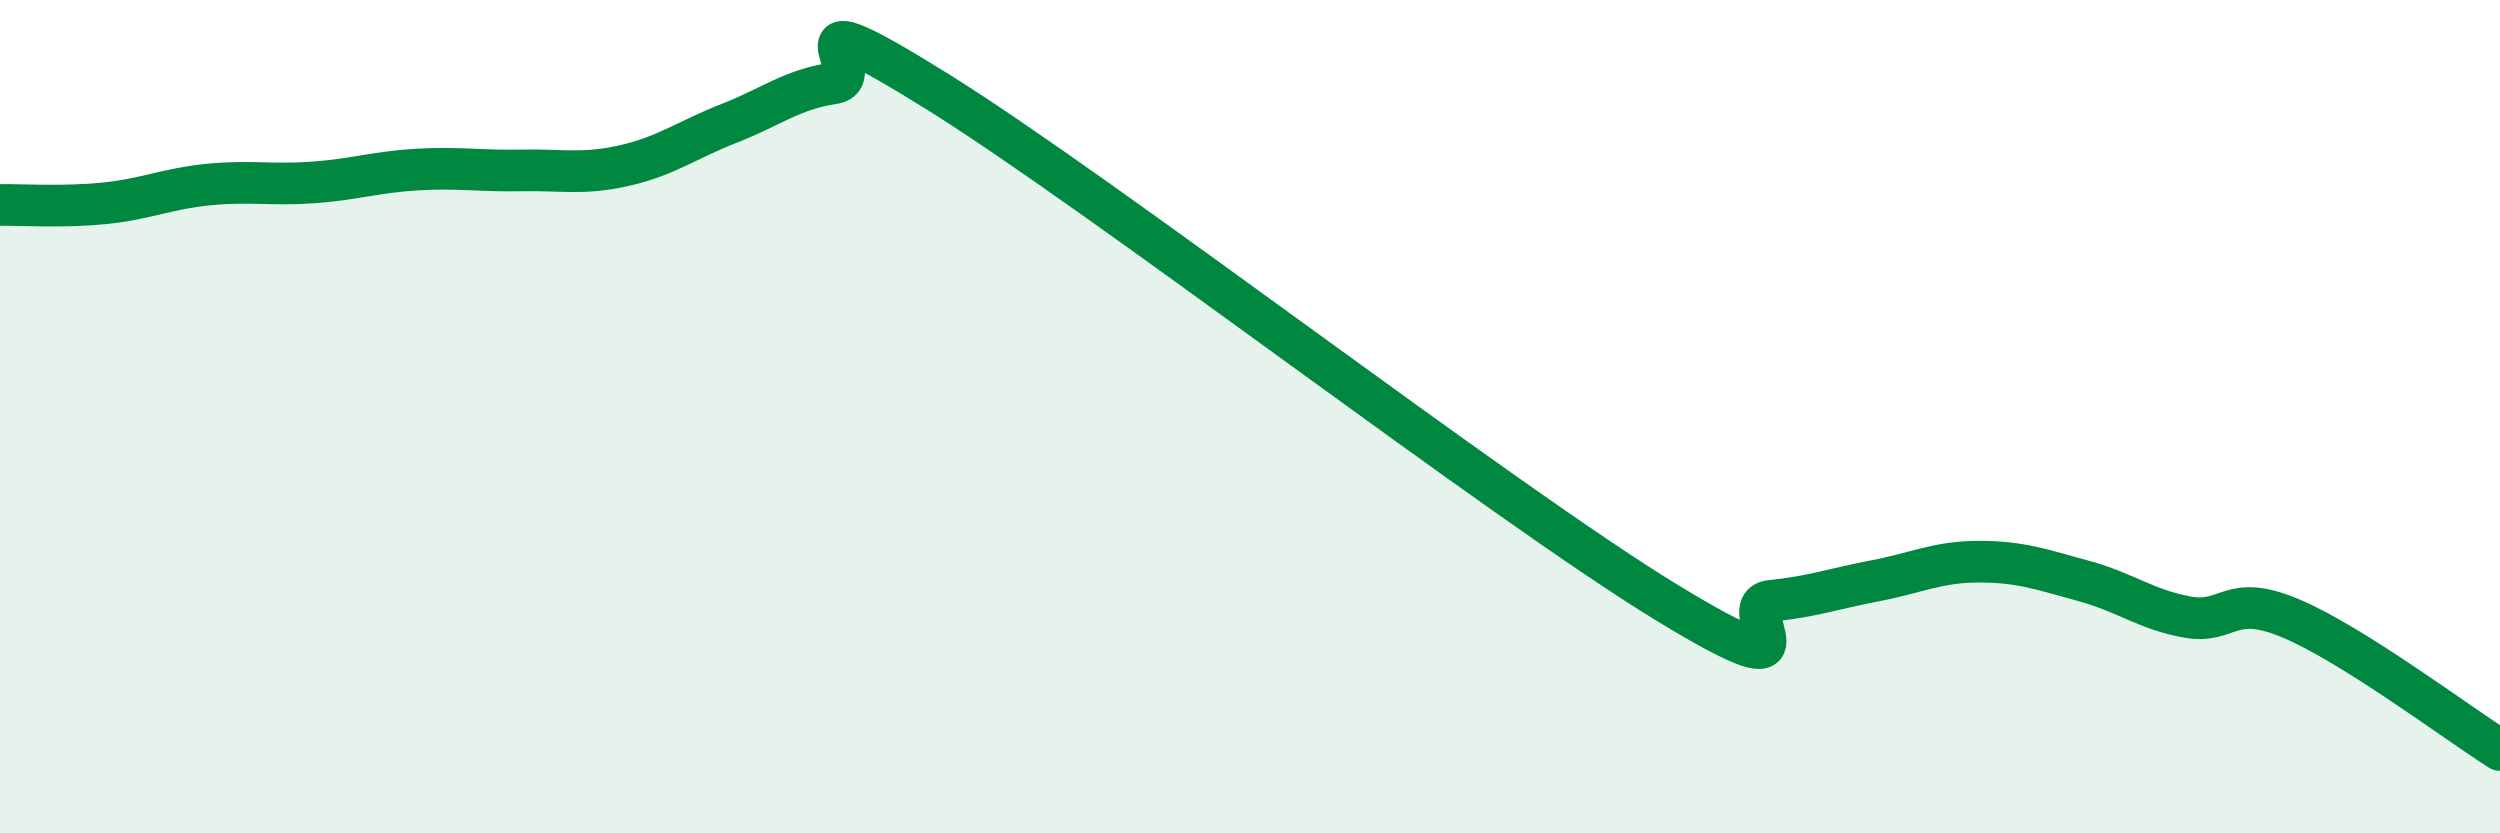
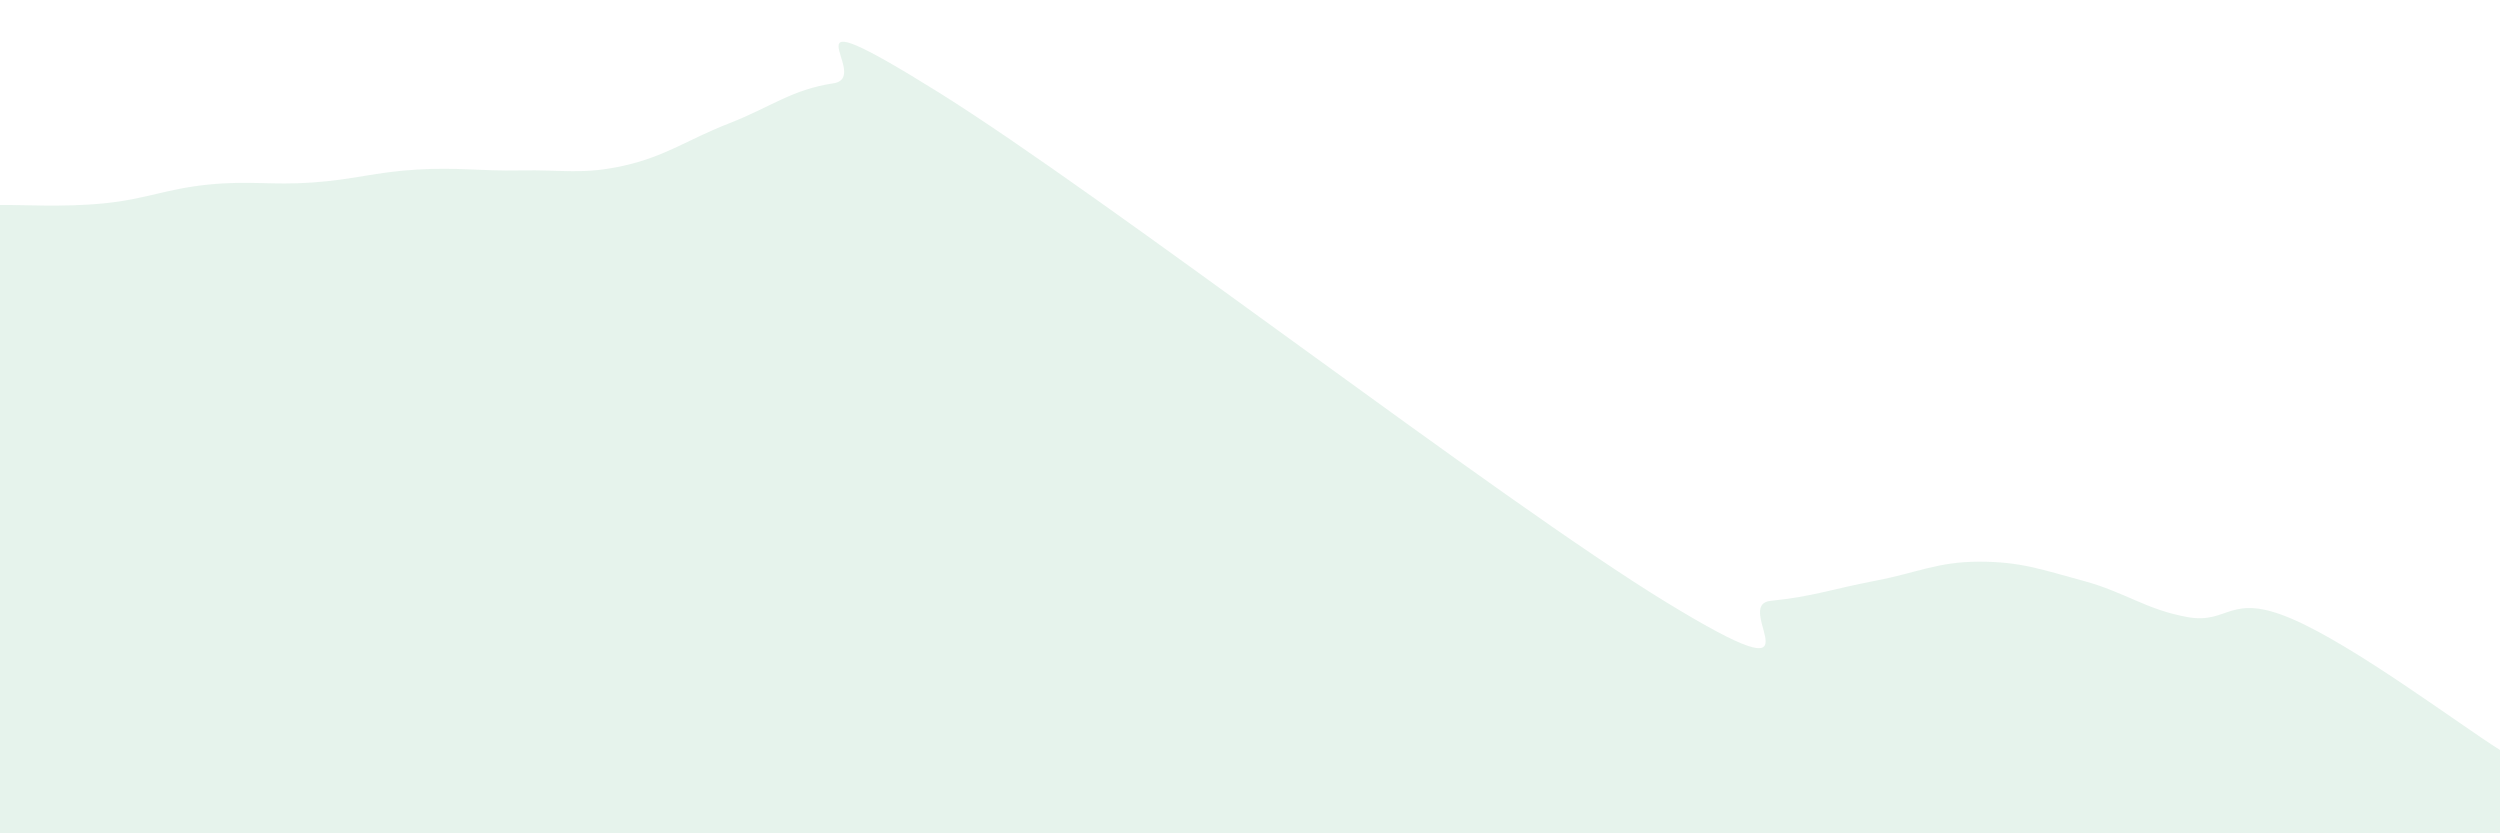
<svg xmlns="http://www.w3.org/2000/svg" width="60" height="20" viewBox="0 0 60 20">
  <path d="M 0,4.92 C 0.5,4.91 1.5,4.98 2.5,4.88 C 3.5,4.78 4,4.53 5,4.43 C 6,4.33 6.5,4.45 7.5,4.38 C 8.5,4.31 9,4.13 10,4.07 C 11,4.01 11.5,4.11 12.5,4.09 C 13.5,4.07 14,4.2 15,3.97 C 16,3.74 16.5,3.35 17.5,2.96 C 18.5,2.57 19,2.15 20,2 C 21,1.85 18.5,-0.29 22.5,2.2 C 26.5,4.69 36,12.02 40,14.46 C 44,16.9 41.5,14.52 42.5,14.42 C 43.5,14.32 44,14.13 45,13.94 C 46,13.75 46.5,13.48 47.5,13.48 C 48.5,13.48 49,13.67 50,13.94 C 51,14.21 51.5,14.63 52.5,14.81 C 53.5,14.99 53.5,14.21 55,14.85 C 56.5,15.49 59,17.37 60,18L60 20L0 20Z" fill="#008740" opacity="0.1" stroke-linecap="round" stroke-linejoin="round" />
-   <path d="M 0,4.92 C 0.5,4.91 1.5,4.98 2.5,4.88 C 3.5,4.78 4,4.53 5,4.43 C 6,4.33 6.5,4.45 7.5,4.38 C 8.5,4.31 9,4.13 10,4.07 C 11,4.01 11.5,4.11 12.5,4.09 C 13.5,4.07 14,4.2 15,3.97 C 16,3.74 16.5,3.35 17.5,2.96 C 18.5,2.57 19,2.15 20,2 C 21,1.85 18.5,-0.29 22.5,2.2 C 26.5,4.69 36,12.02 40,14.46 C 44,16.9 41.5,14.52 42.5,14.42 C 43.5,14.32 44,14.13 45,13.94 C 46,13.75 46.5,13.48 47.5,13.48 C 48.5,13.48 49,13.67 50,13.94 C 51,14.21 51.5,14.63 52.5,14.81 C 53.5,14.99 53.5,14.21 55,14.85 C 56.5,15.49 59,17.37 60,18" stroke="#008740" stroke-width="1" fill="none" stroke-linecap="round" stroke-linejoin="round" />
</svg>